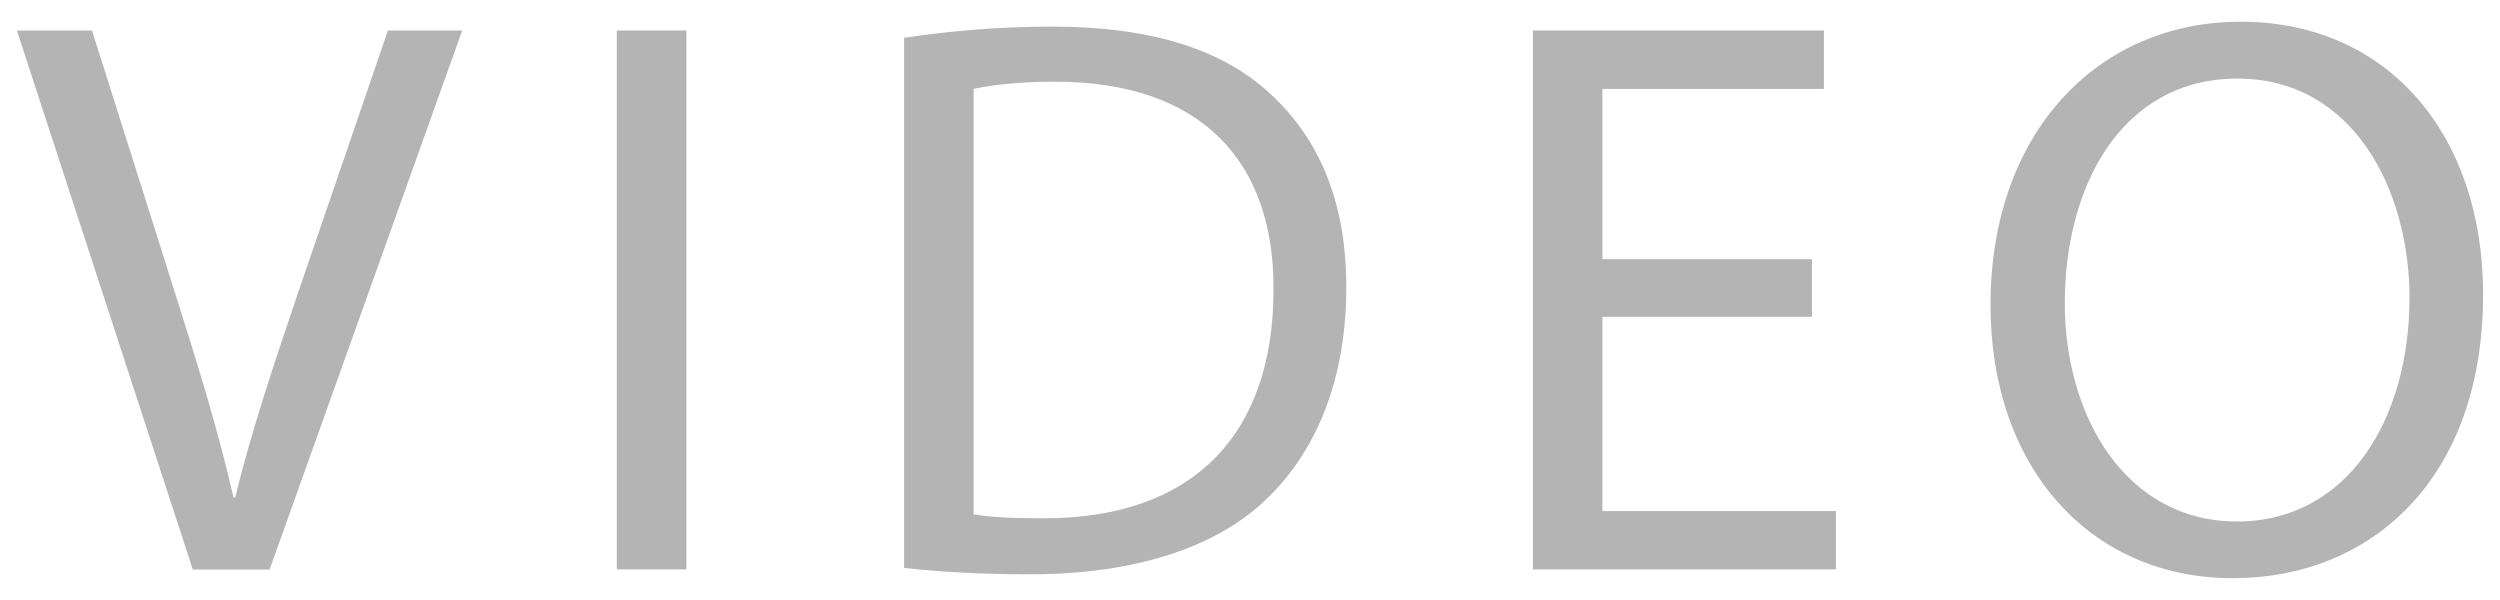
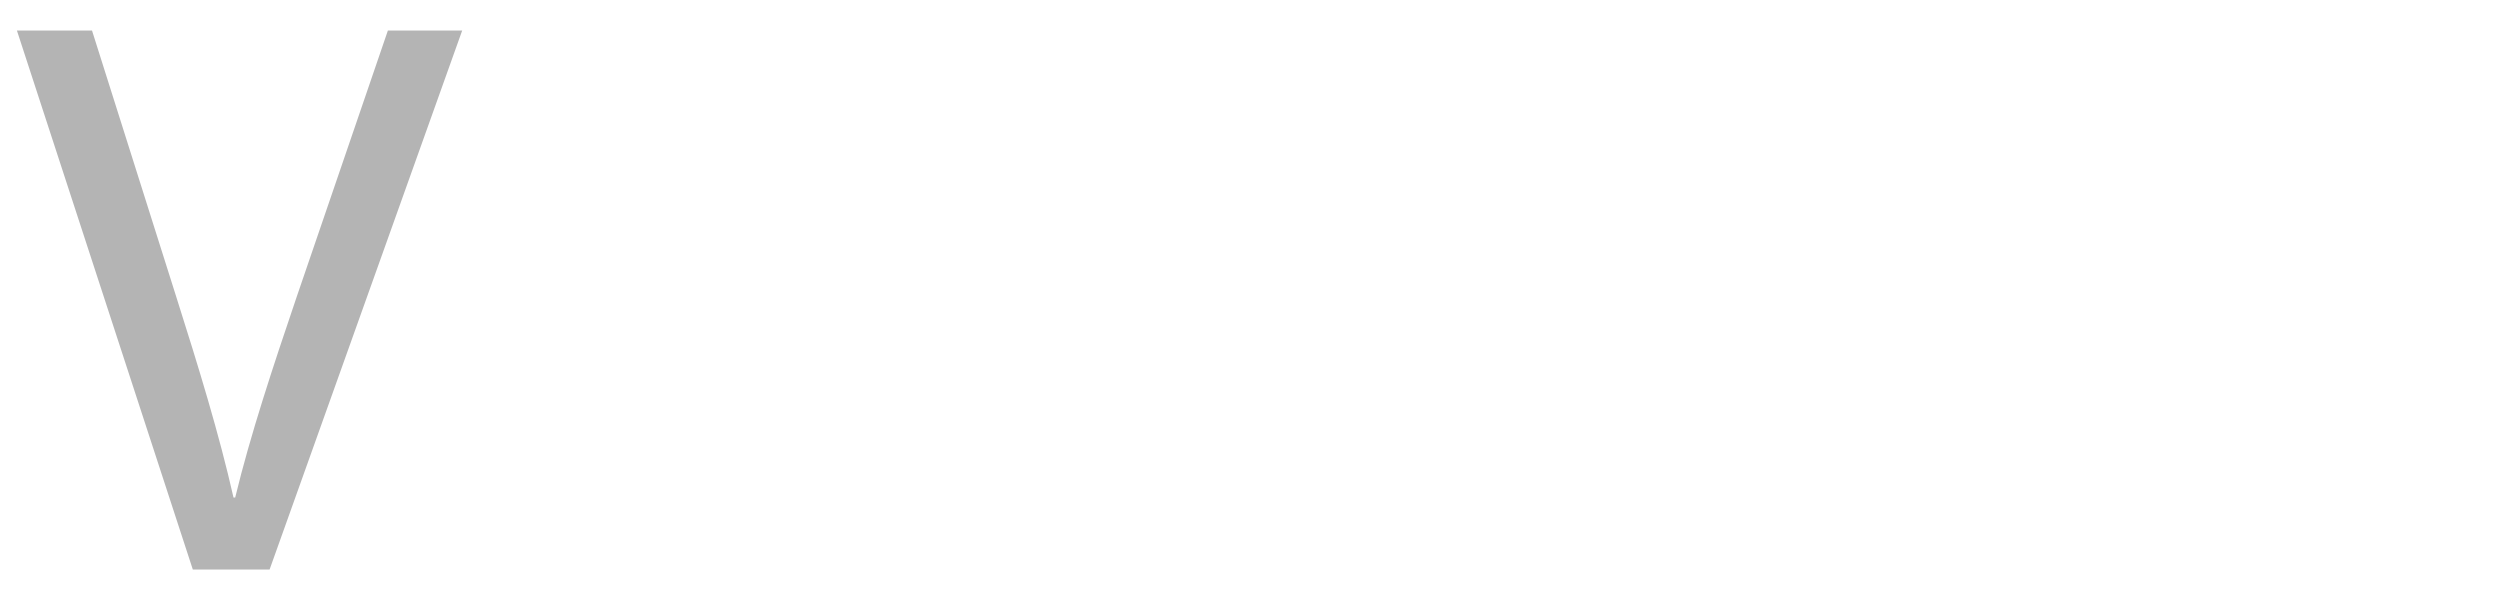
<svg xmlns="http://www.w3.org/2000/svg" version="1.1" id="レイヤー_1" x="0px" y="0px" viewBox="0 0 25 6" style="enable-background:new 0 0 25 6;" xml:space="preserve">
  <g>
    <g>
      <path style="fill:#B4B4B4;" d="M1.928,5.695L0.169,0.305H0.92L1.76,2.96c0.231,0.728,0.432,1.383,0.575,2.015h0.017    c0.151-0.624,0.376-1.303,0.615-2.007l0.912-2.663h0.743L2.696,5.695H1.928z" />
-       <path style="fill:#B4B4B4;" d="M6.864,0.305v5.389H6.168V0.305H6.864z" />
-       <path style="fill:#B4B4B4;" d="M9.041,0.378c0.424-0.064,0.928-0.112,1.479-0.112c0.999,0,1.711,0.232,2.183,0.672    c0.479,0.44,0.76,1.063,0.76,1.935c0,0.879-0.272,1.599-0.775,2.095c-0.504,0.504-1.336,0.775-2.383,0.775    c-0.496,0-0.912-0.024-1.264-0.064V0.378z M9.736,5.143c0.176,0.032,0.432,0.04,0.704,0.04c1.487,0,2.295-0.832,2.295-2.287    c0.008-1.271-0.712-2.079-2.184-2.079c-0.359,0-0.631,0.032-0.815,0.072V5.143z" />
-       <path style="fill:#B4B4B4;" d="M18.119,3.168h-2.095v1.943h2.335v0.583h-3.03V0.305h2.91v0.584h-2.215v1.703h2.095V3.168z" />
-       <path style="fill:#B4B4B4;" d="M24.831,2.944c0,1.855-1.128,2.838-2.503,2.838c-1.424,0-2.423-1.104-2.423-2.734    c0-1.711,1.063-2.831,2.503-2.831C23.878,0.218,24.831,1.345,24.831,2.944z M20.648,3.032c0,1.151,0.624,2.183,1.72,2.183    c1.104,0,1.727-1.016,1.727-2.239c0-1.071-0.56-2.19-1.719-2.19C21.224,0.785,20.648,1.849,20.648,3.032z" />
    </g>
  </g>
</svg>